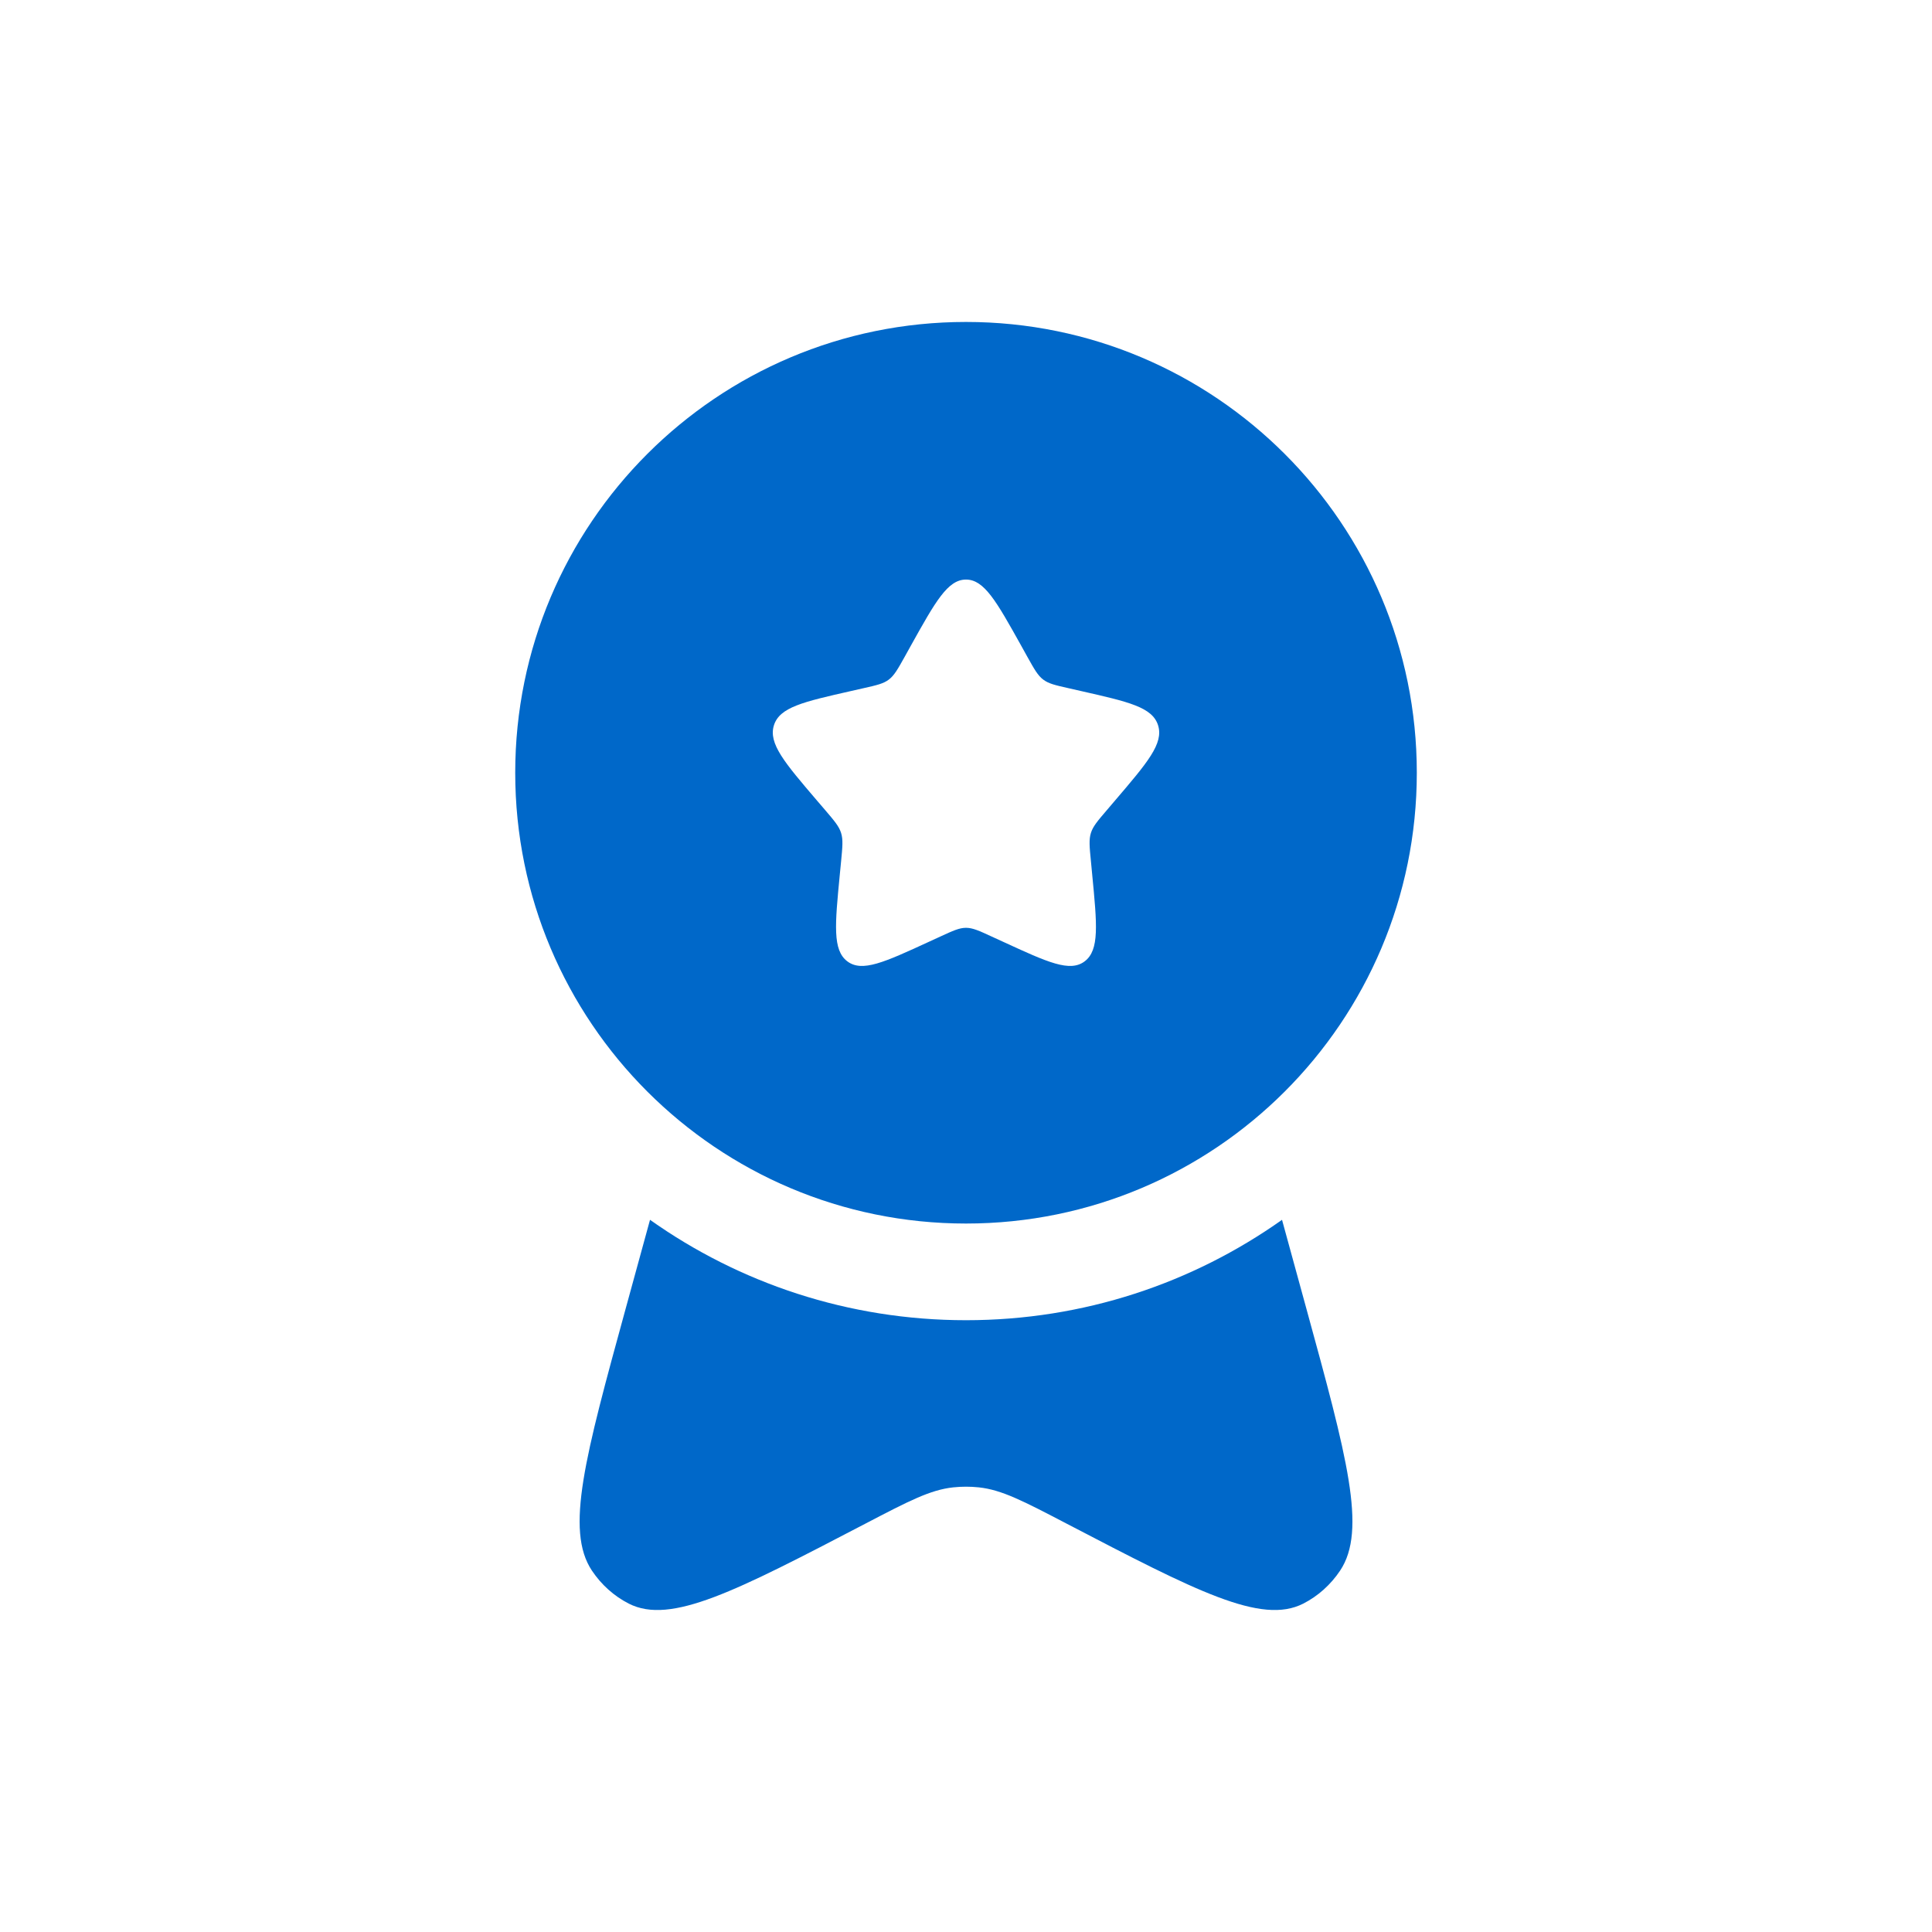
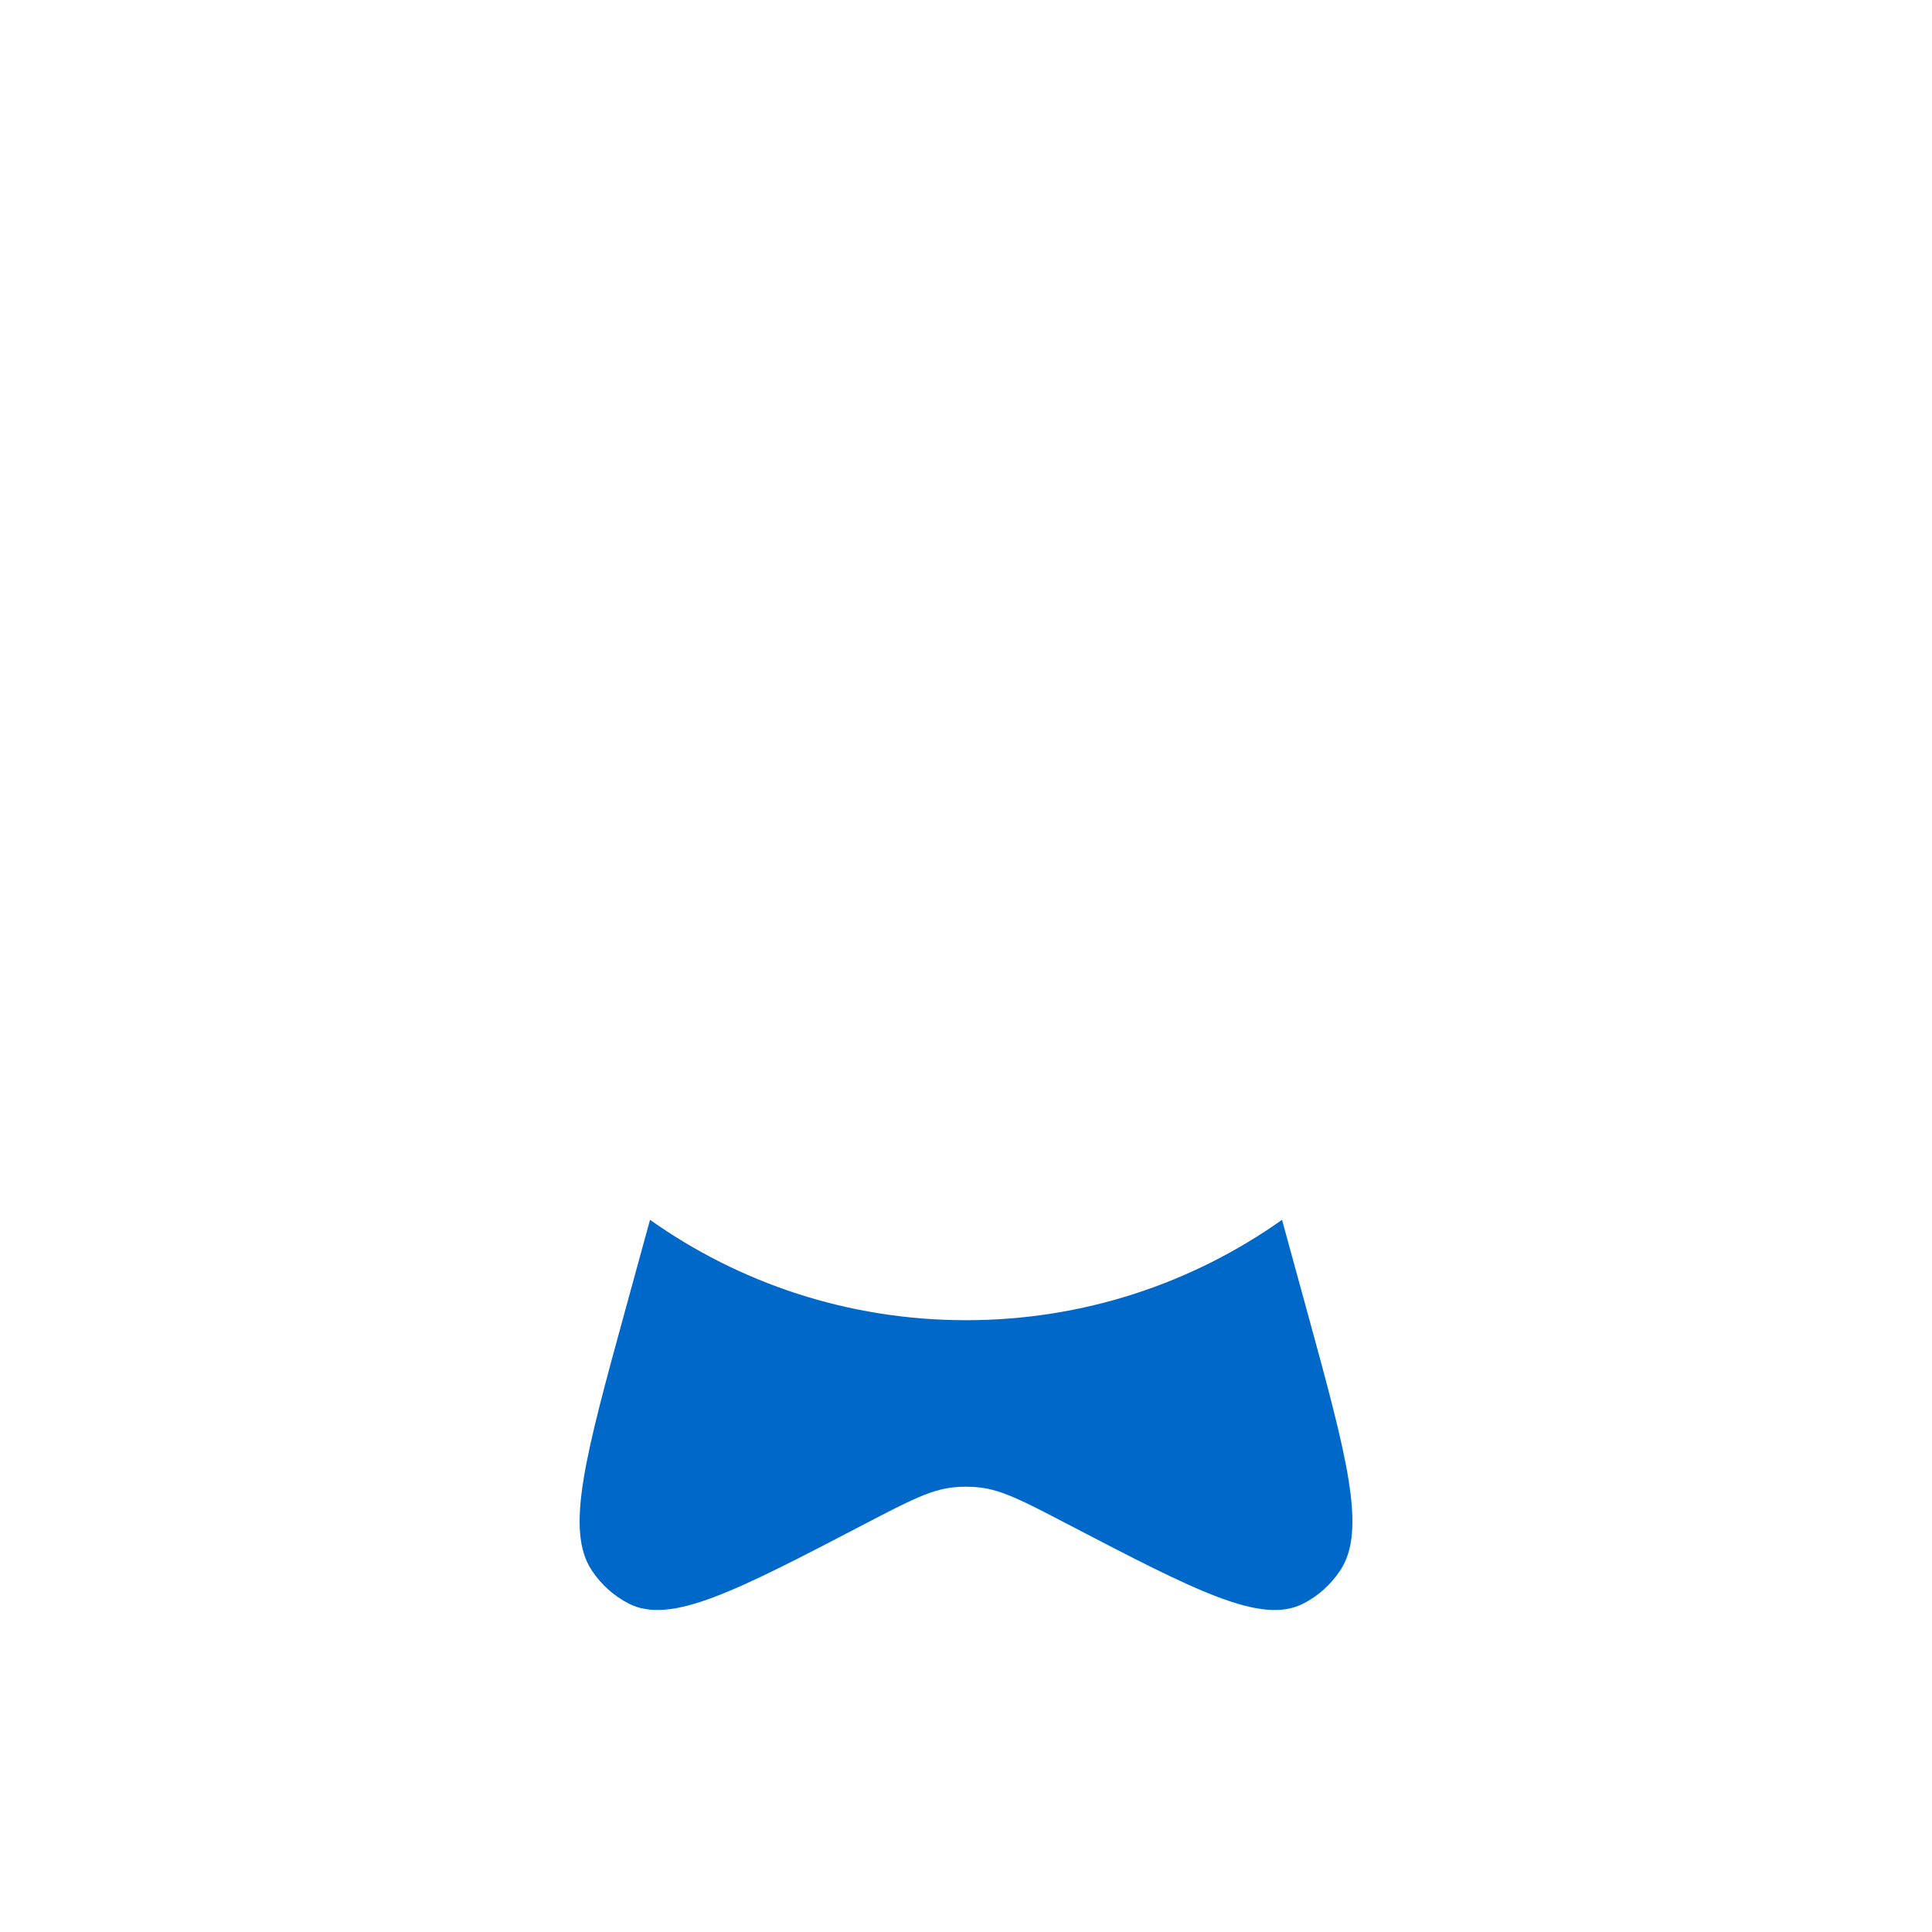
<svg xmlns="http://www.w3.org/2000/svg" width="56" height="56" viewBox="0 0 56 56" fill="none">
-   <path fill-rule="evenodd" clip-rule="evenodd" d="M28 35.465C35.217 35.465 41.067 29.615 41.067 22.399C41.067 15.182 35.217 9.332 28 9.332C20.784 9.332 14.934 15.182 14.934 22.399C14.934 29.615 20.784 35.465 28 35.465ZM28 16.799C27.47 16.799 27.115 17.435 26.406 18.707L26.223 19.037C26.021 19.398 25.92 19.579 25.763 19.698C25.606 19.818 25.41 19.862 25.019 19.95L24.662 20.031C23.285 20.343 22.596 20.498 22.432 21.025C22.269 21.552 22.738 22.101 23.677 23.2L23.92 23.483C24.187 23.796 24.32 23.952 24.38 24.145C24.44 24.338 24.42 24.546 24.38 24.962L24.343 25.341C24.201 26.806 24.13 27.539 24.559 27.864C24.988 28.19 25.633 27.893 26.923 27.299L27.256 27.146C27.623 26.977 27.806 26.893 28 26.893C28.195 26.893 28.378 26.977 28.744 27.146L29.078 27.299C30.368 27.893 31.012 28.19 31.441 27.864C31.87 27.539 31.799 26.806 31.657 25.341L31.621 24.962C31.58 24.546 31.56 24.338 31.62 24.145C31.68 23.952 31.814 23.796 32.081 23.484L32.323 23.2C33.262 22.101 33.732 21.552 33.568 21.025C33.404 20.498 32.715 20.343 31.338 20.031L30.982 19.95C30.59 19.862 30.395 19.818 30.238 19.698C30.08 19.579 29.98 19.398 29.778 19.037L29.595 18.707C28.885 17.435 28.53 16.799 28 16.799Z" fill="#0068C9" />
  <path d="M18.841 35.357L18.134 37.936C16.961 42.214 16.375 44.353 17.157 45.525C17.431 45.935 17.799 46.264 18.226 46.482C19.445 47.102 21.326 46.122 25.087 44.162C26.339 43.509 26.965 43.183 27.63 43.112C27.877 43.086 28.125 43.086 28.372 43.112C29.037 43.183 29.662 43.509 30.914 44.162C34.676 46.122 36.557 47.102 37.775 46.482C38.202 46.264 38.57 45.935 38.844 45.525C39.627 44.353 39.04 42.214 37.867 37.936L37.16 35.357C34.573 37.19 31.413 38.267 28.001 38.267C24.589 38.267 21.428 37.19 18.841 35.357Z" fill="#0068C9" />
</svg>